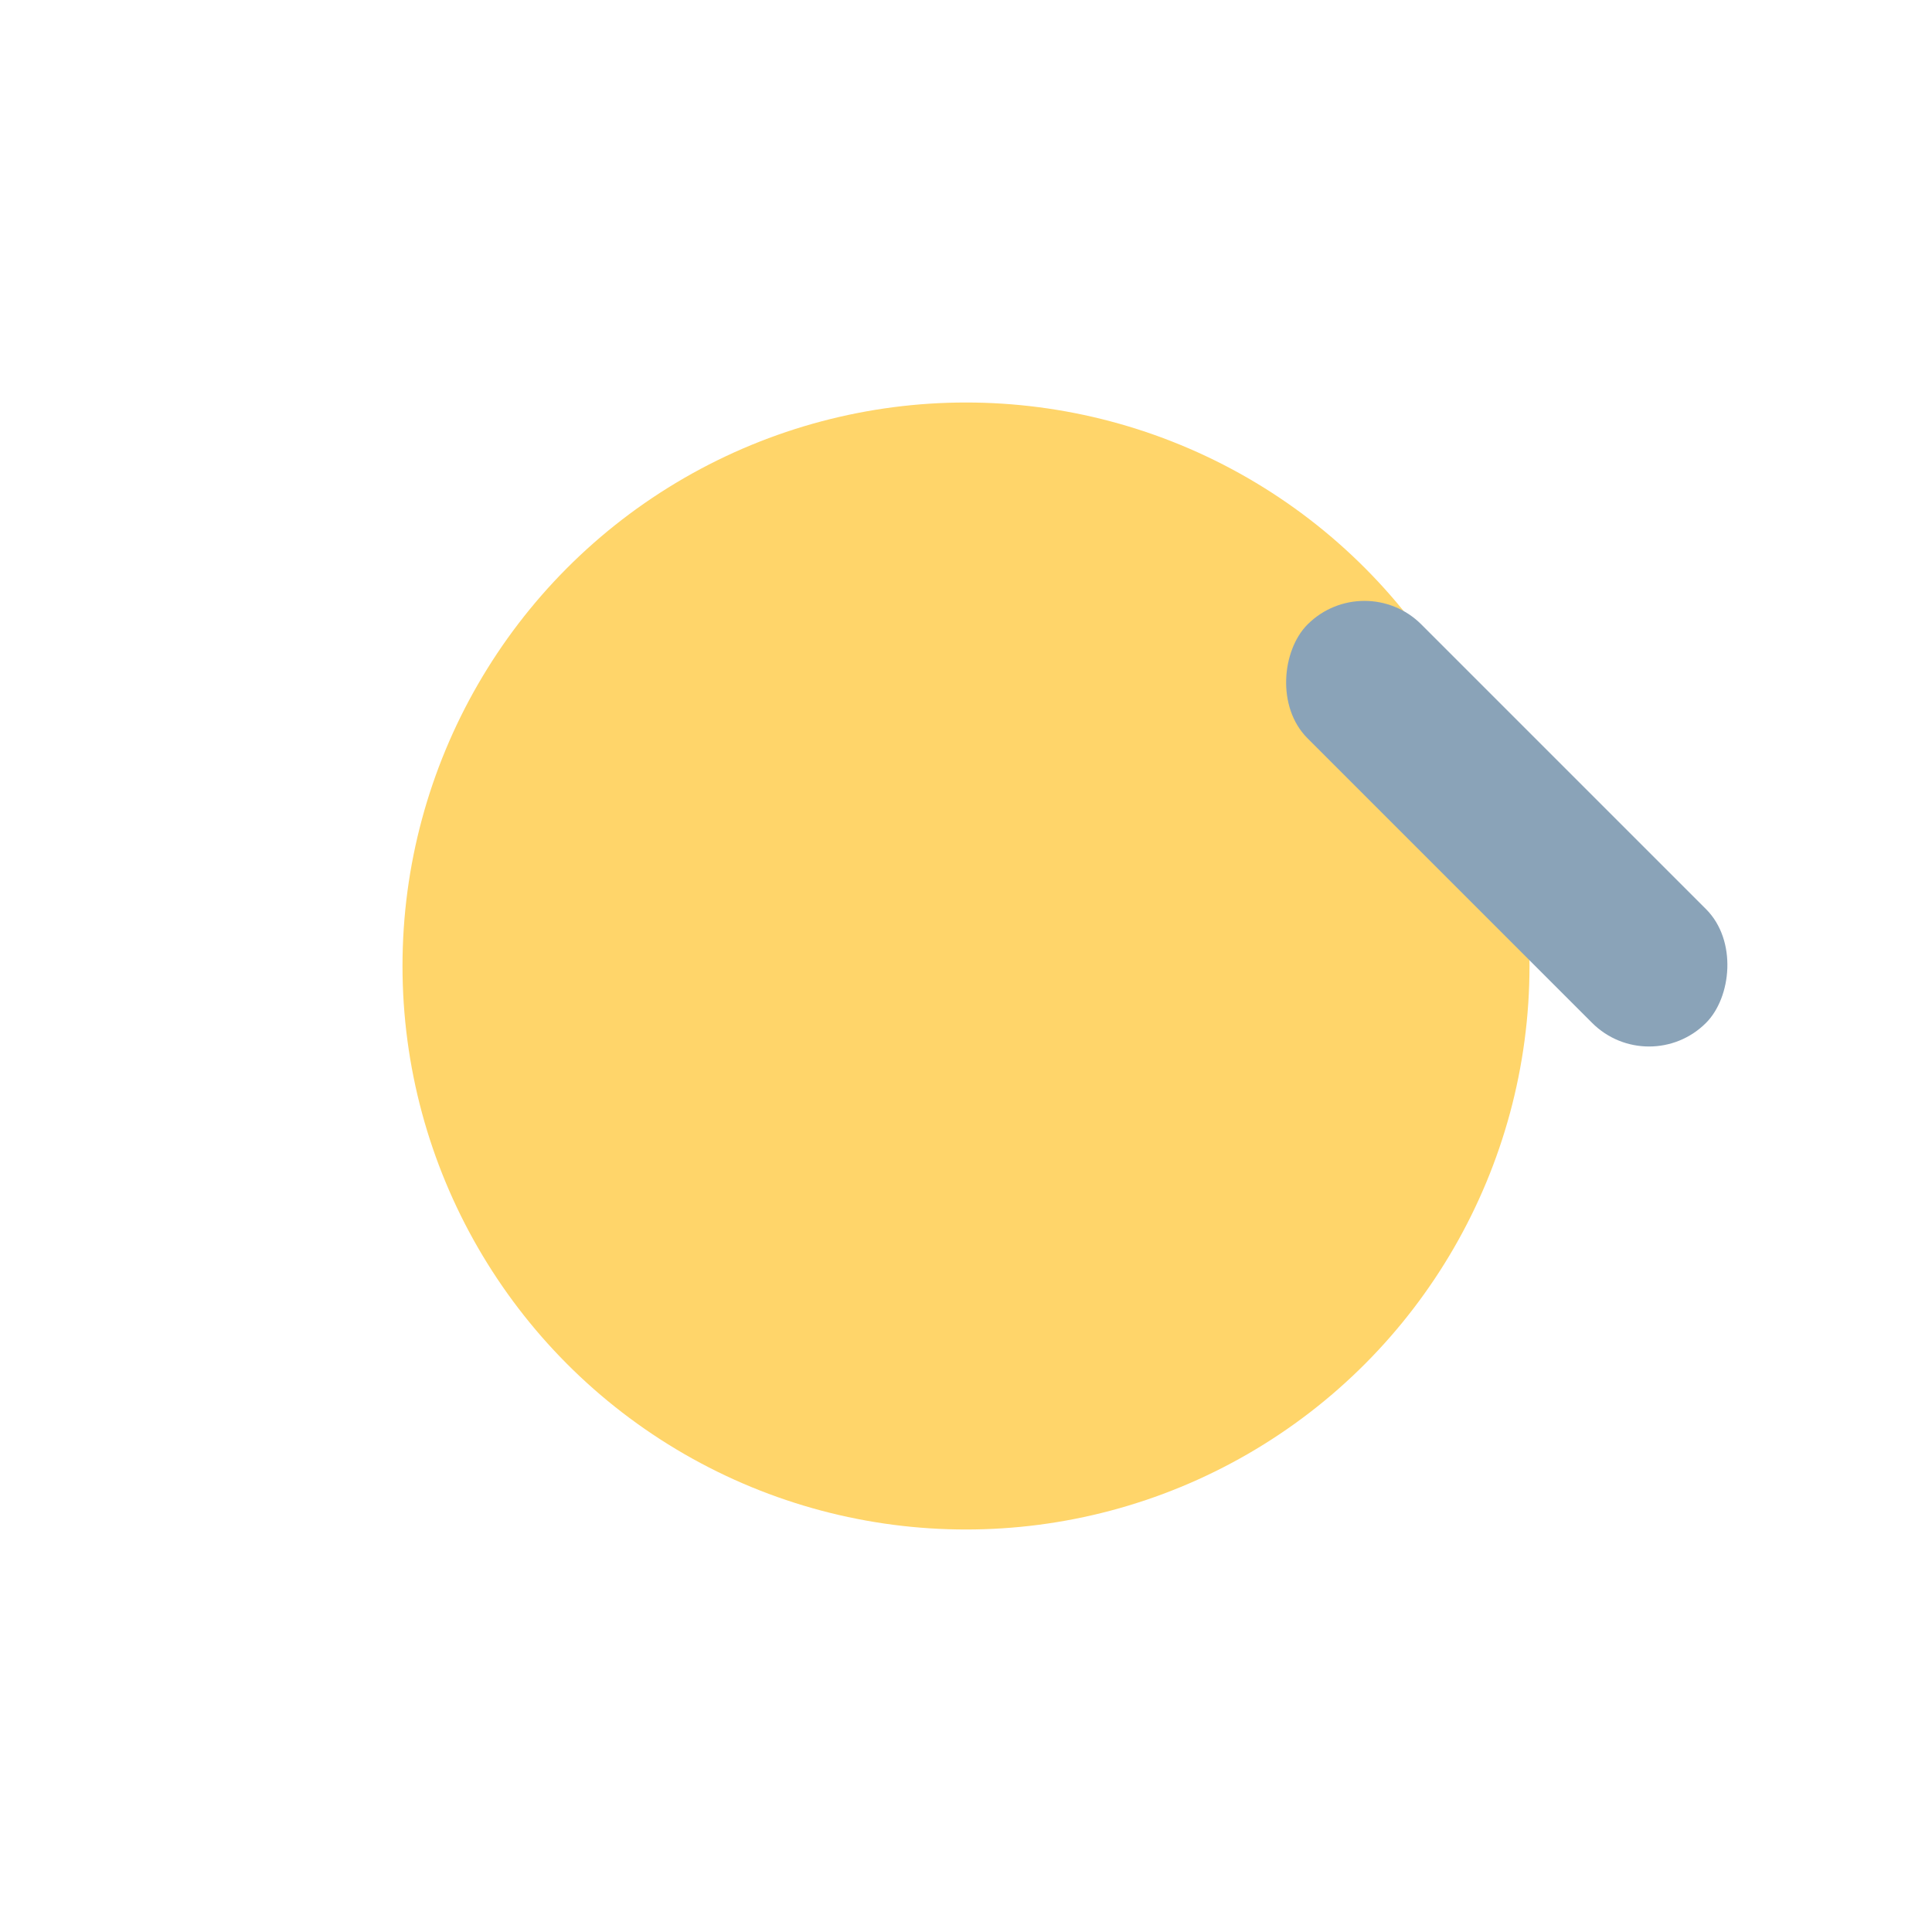
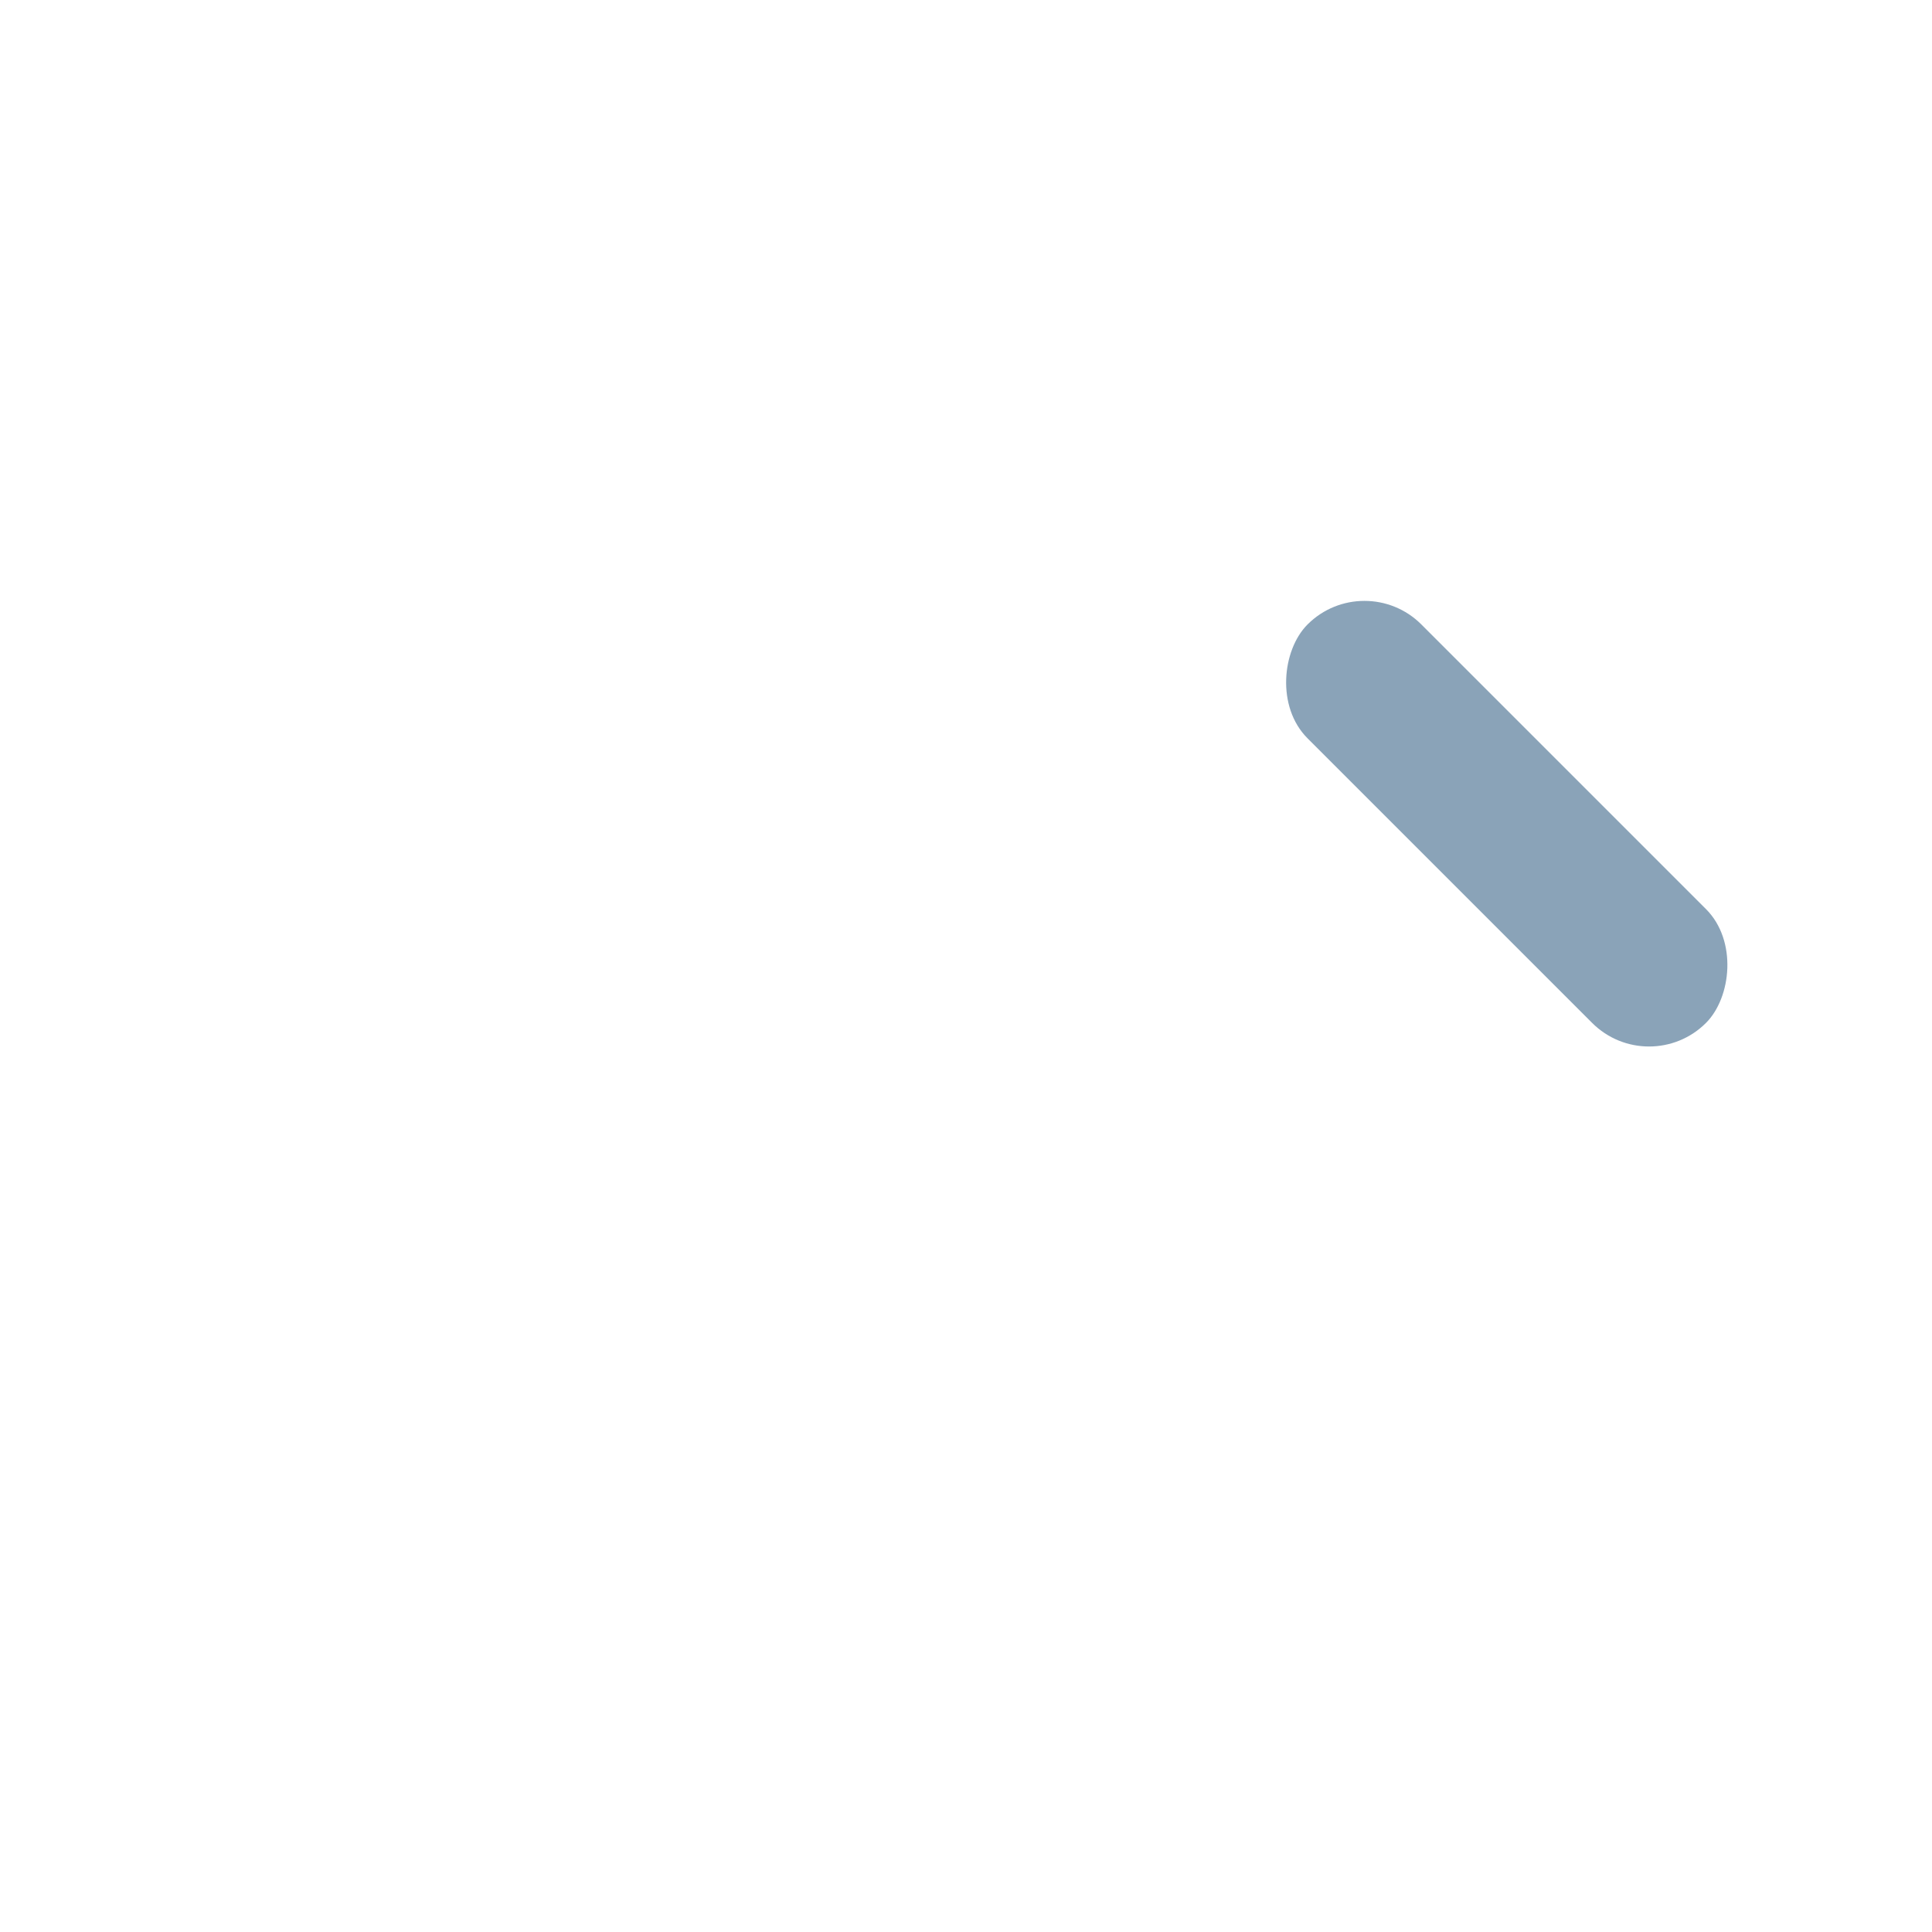
<svg xmlns="http://www.w3.org/2000/svg" width="24" height="24" viewBox="0 0 24 24">
-   <circle cx="12" cy="12" r="7" fill="#FFD56A" />
  <rect x="12" y="5" width="7" height="2" rx="1" fill="#8AA3B8" transform="rotate(45 12 12)" />
</svg>